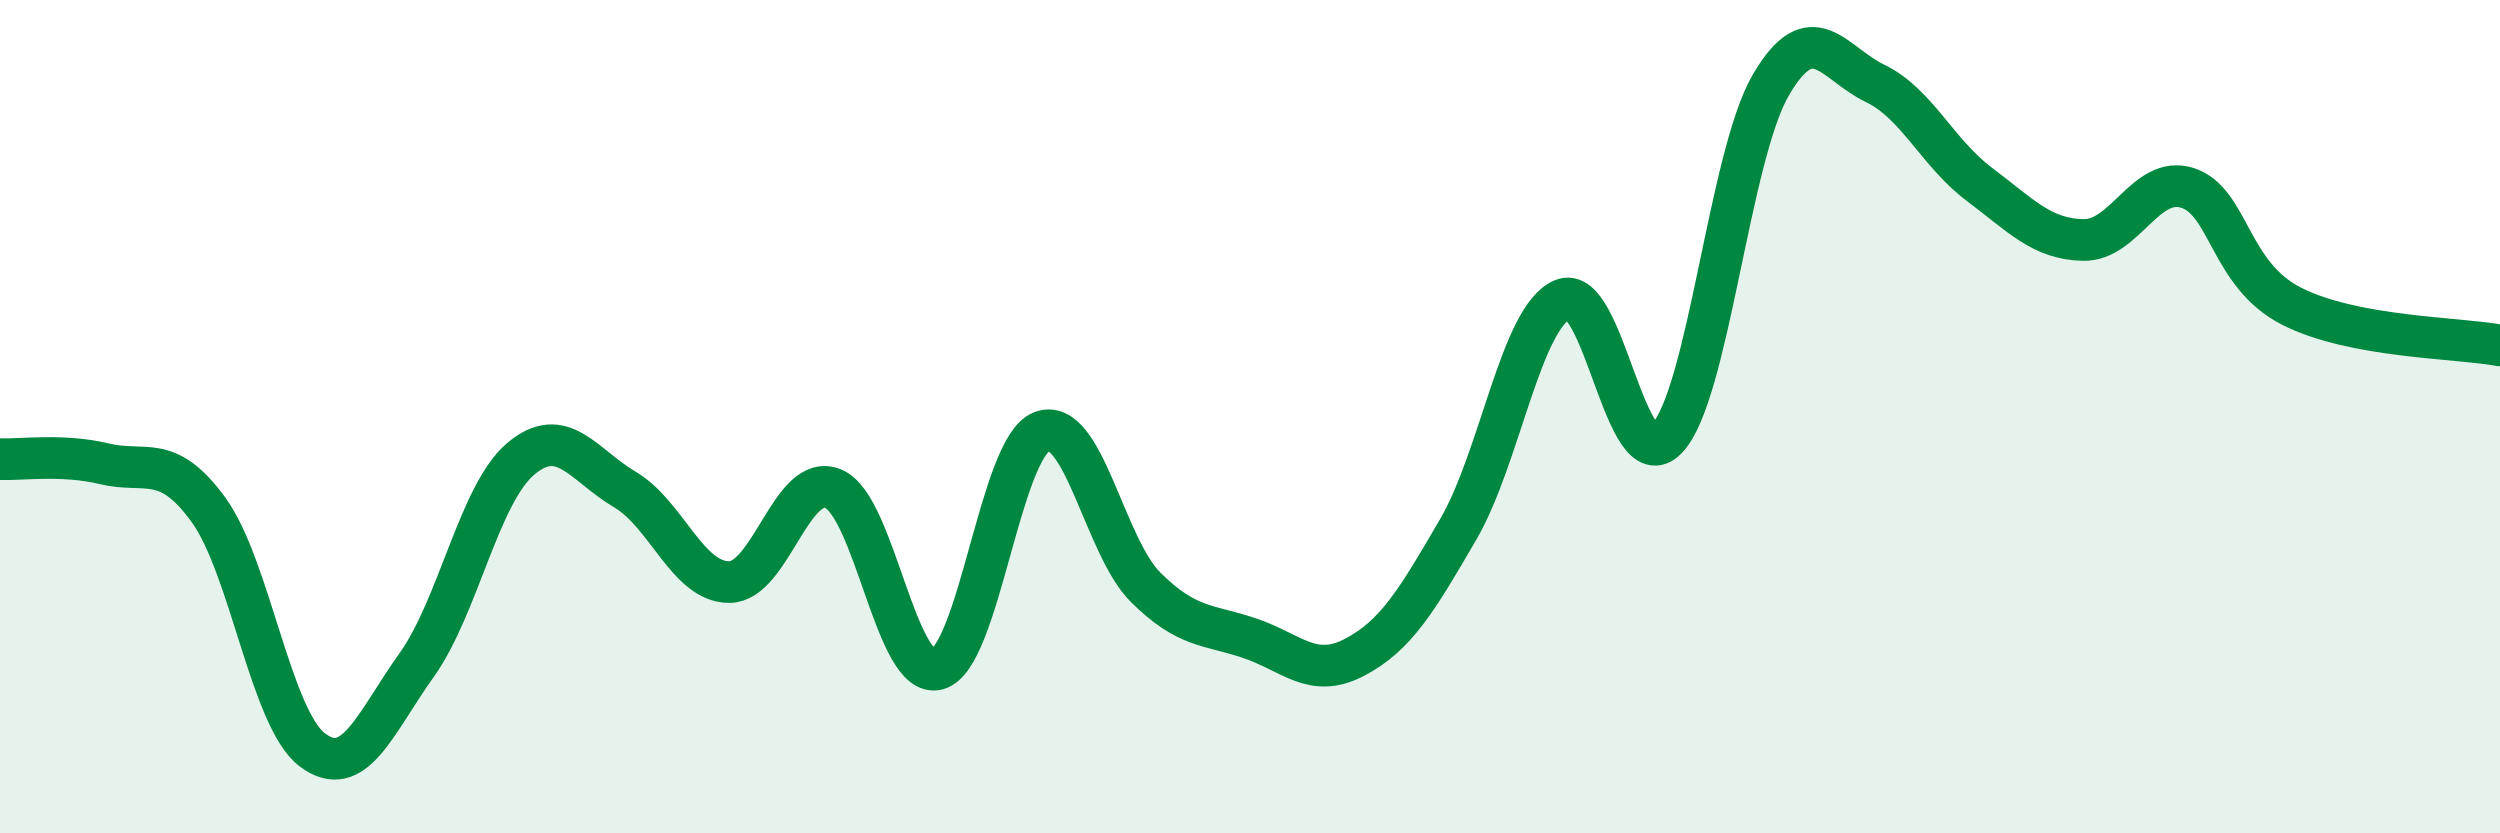
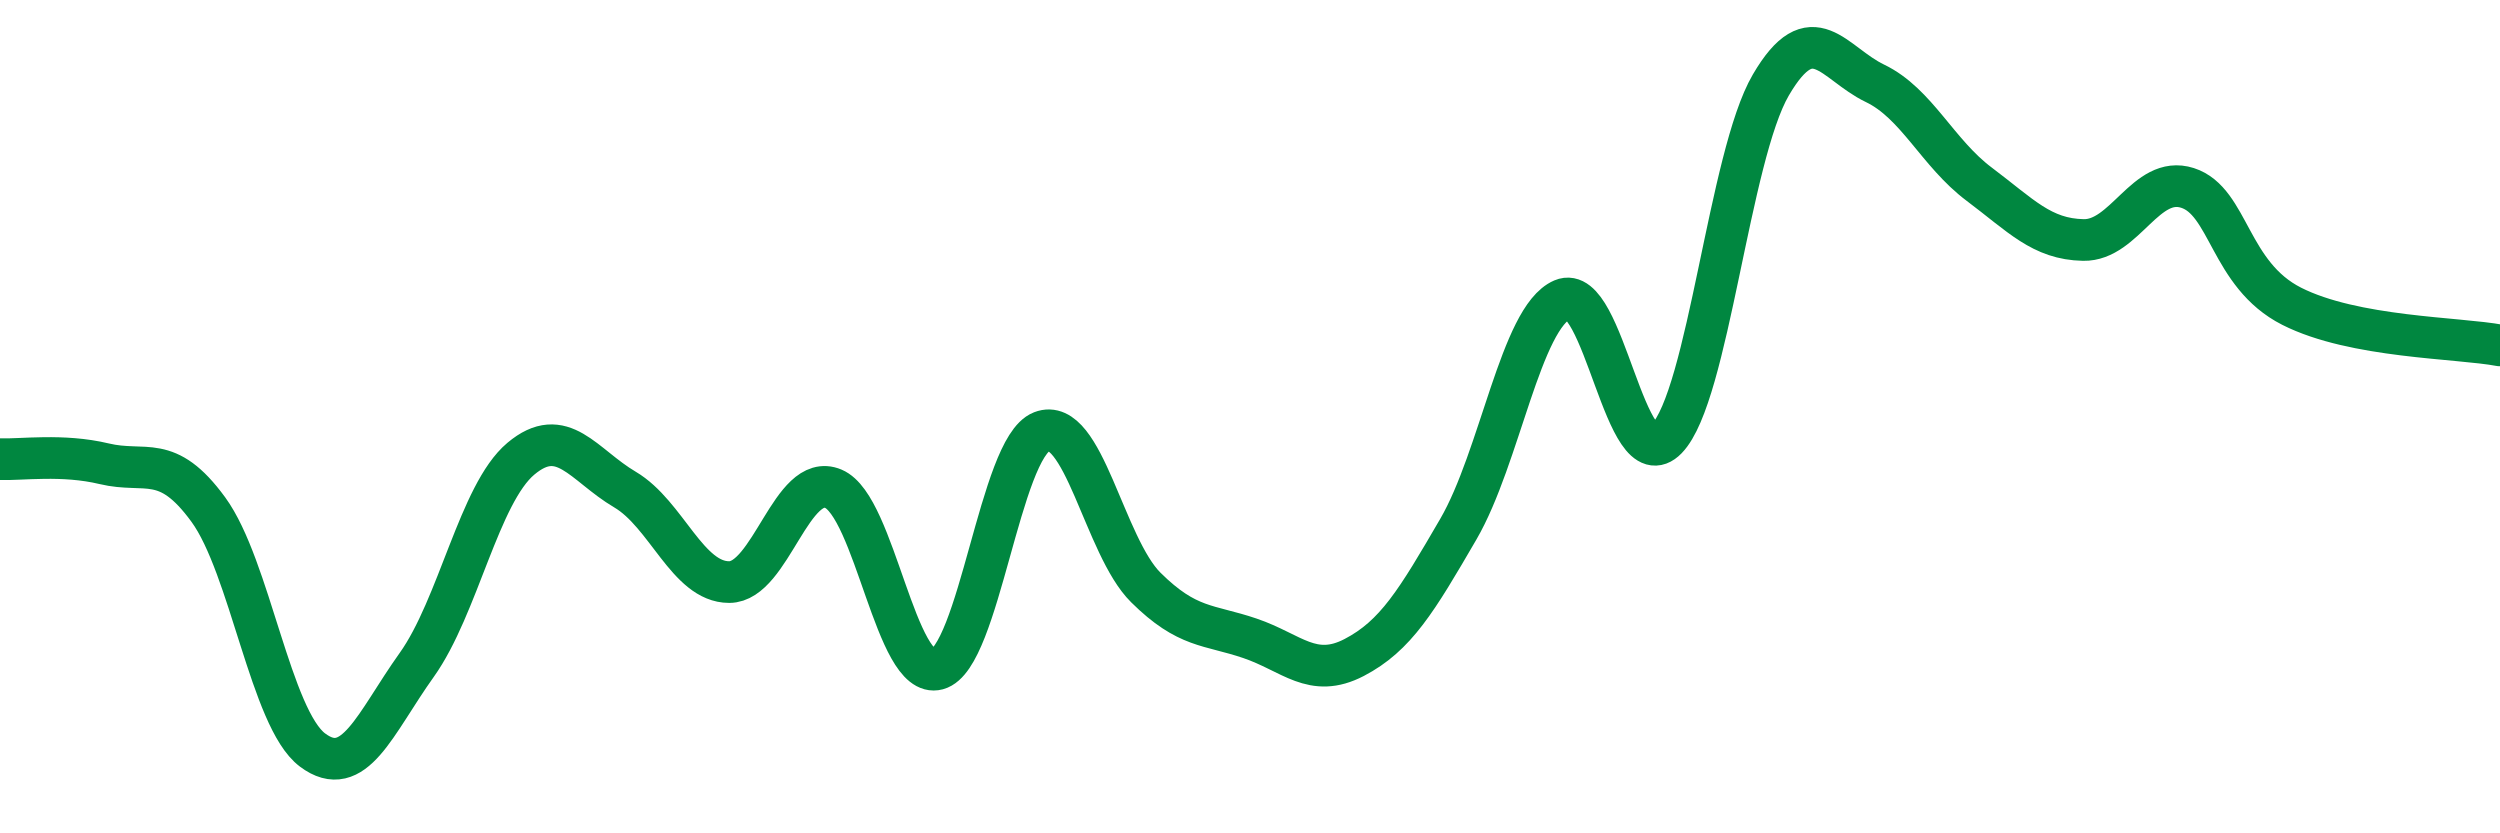
<svg xmlns="http://www.w3.org/2000/svg" width="60" height="20" viewBox="0 0 60 20">
-   <path d="M 0,11.02 C 0.5,11.04 1.5,10.89 2.5,11.13 C 3.5,11.37 4,10.86 5,12.23 C 6,13.6 6.5,17.25 7.5,18 C 8.5,18.75 9,17.36 10,15.96 C 11,14.56 11.5,11.85 12.5,11.01 C 13.5,10.17 14,11.16 15,11.75 C 16,12.34 16.5,13.97 17.5,13.97 C 18.5,13.97 19,11.31 20,11.73 C 21,12.15 21.5,16.33 22.5,16.06 C 23.5,15.79 24,10.75 25,10.36 C 26,9.97 26.5,13.11 27.5,14.1 C 28.5,15.09 29,14.98 30,15.32 C 31,15.66 31.5,16.3 32.5,15.78 C 33.5,15.26 34,14.42 35,12.7 C 36,10.98 36.5,7.62 37.5,7.19 C 38.5,6.76 39,11.56 40,10.53 C 41,9.5 41.5,3.75 42.5,2.04 C 43.5,0.33 44,1.52 45,2 C 46,2.48 46.5,3.67 47.5,4.42 C 48.5,5.17 49,5.74 50,5.76 C 51,5.78 51.5,4.19 52.5,4.51 C 53.5,4.83 53.5,6.59 55,7.35 C 56.5,8.11 59,8.1 60,8.29L60 20L0 20Z" fill="#008740" opacity="0.1" stroke-linecap="round" stroke-linejoin="round" />
  <path d="M 0,11.02 C 0.5,11.04 1.5,10.89 2.5,11.13 C 3.5,11.37 4,10.86 5,12.23 C 6,13.6 6.5,17.25 7.5,18 C 8.5,18.75 9,17.36 10,15.96 C 11,14.56 11.5,11.85 12.5,11.01 C 13.5,10.17 14,11.16 15,11.75 C 16,12.34 16.5,13.97 17.5,13.97 C 18.5,13.97 19,11.31 20,11.73 C 21,12.15 21.5,16.33 22.5,16.06 C 23.5,15.79 24,10.75 25,10.36 C 26,9.97 26.5,13.11 27.5,14.1 C 28.5,15.09 29,14.98 30,15.32 C 31,15.66 31.5,16.3 32.5,15.78 C 33.5,15.26 34,14.42 35,12.7 C 36,10.98 36.5,7.62 37.5,7.19 C 38.5,6.76 39,11.56 40,10.53 C 41,9.5 41.5,3.75 42.5,2.04 C 43.5,0.33 44,1.52 45,2 C 46,2.48 46.5,3.67 47.5,4.42 C 48.5,5.17 49,5.74 50,5.76 C 51,5.78 51.5,4.19 52.5,4.51 C 53.5,4.83 53.5,6.59 55,7.35 C 56.5,8.11 59,8.1 60,8.29" stroke="#008740" stroke-width="1" fill="none" stroke-linecap="round" stroke-linejoin="round" />
</svg>